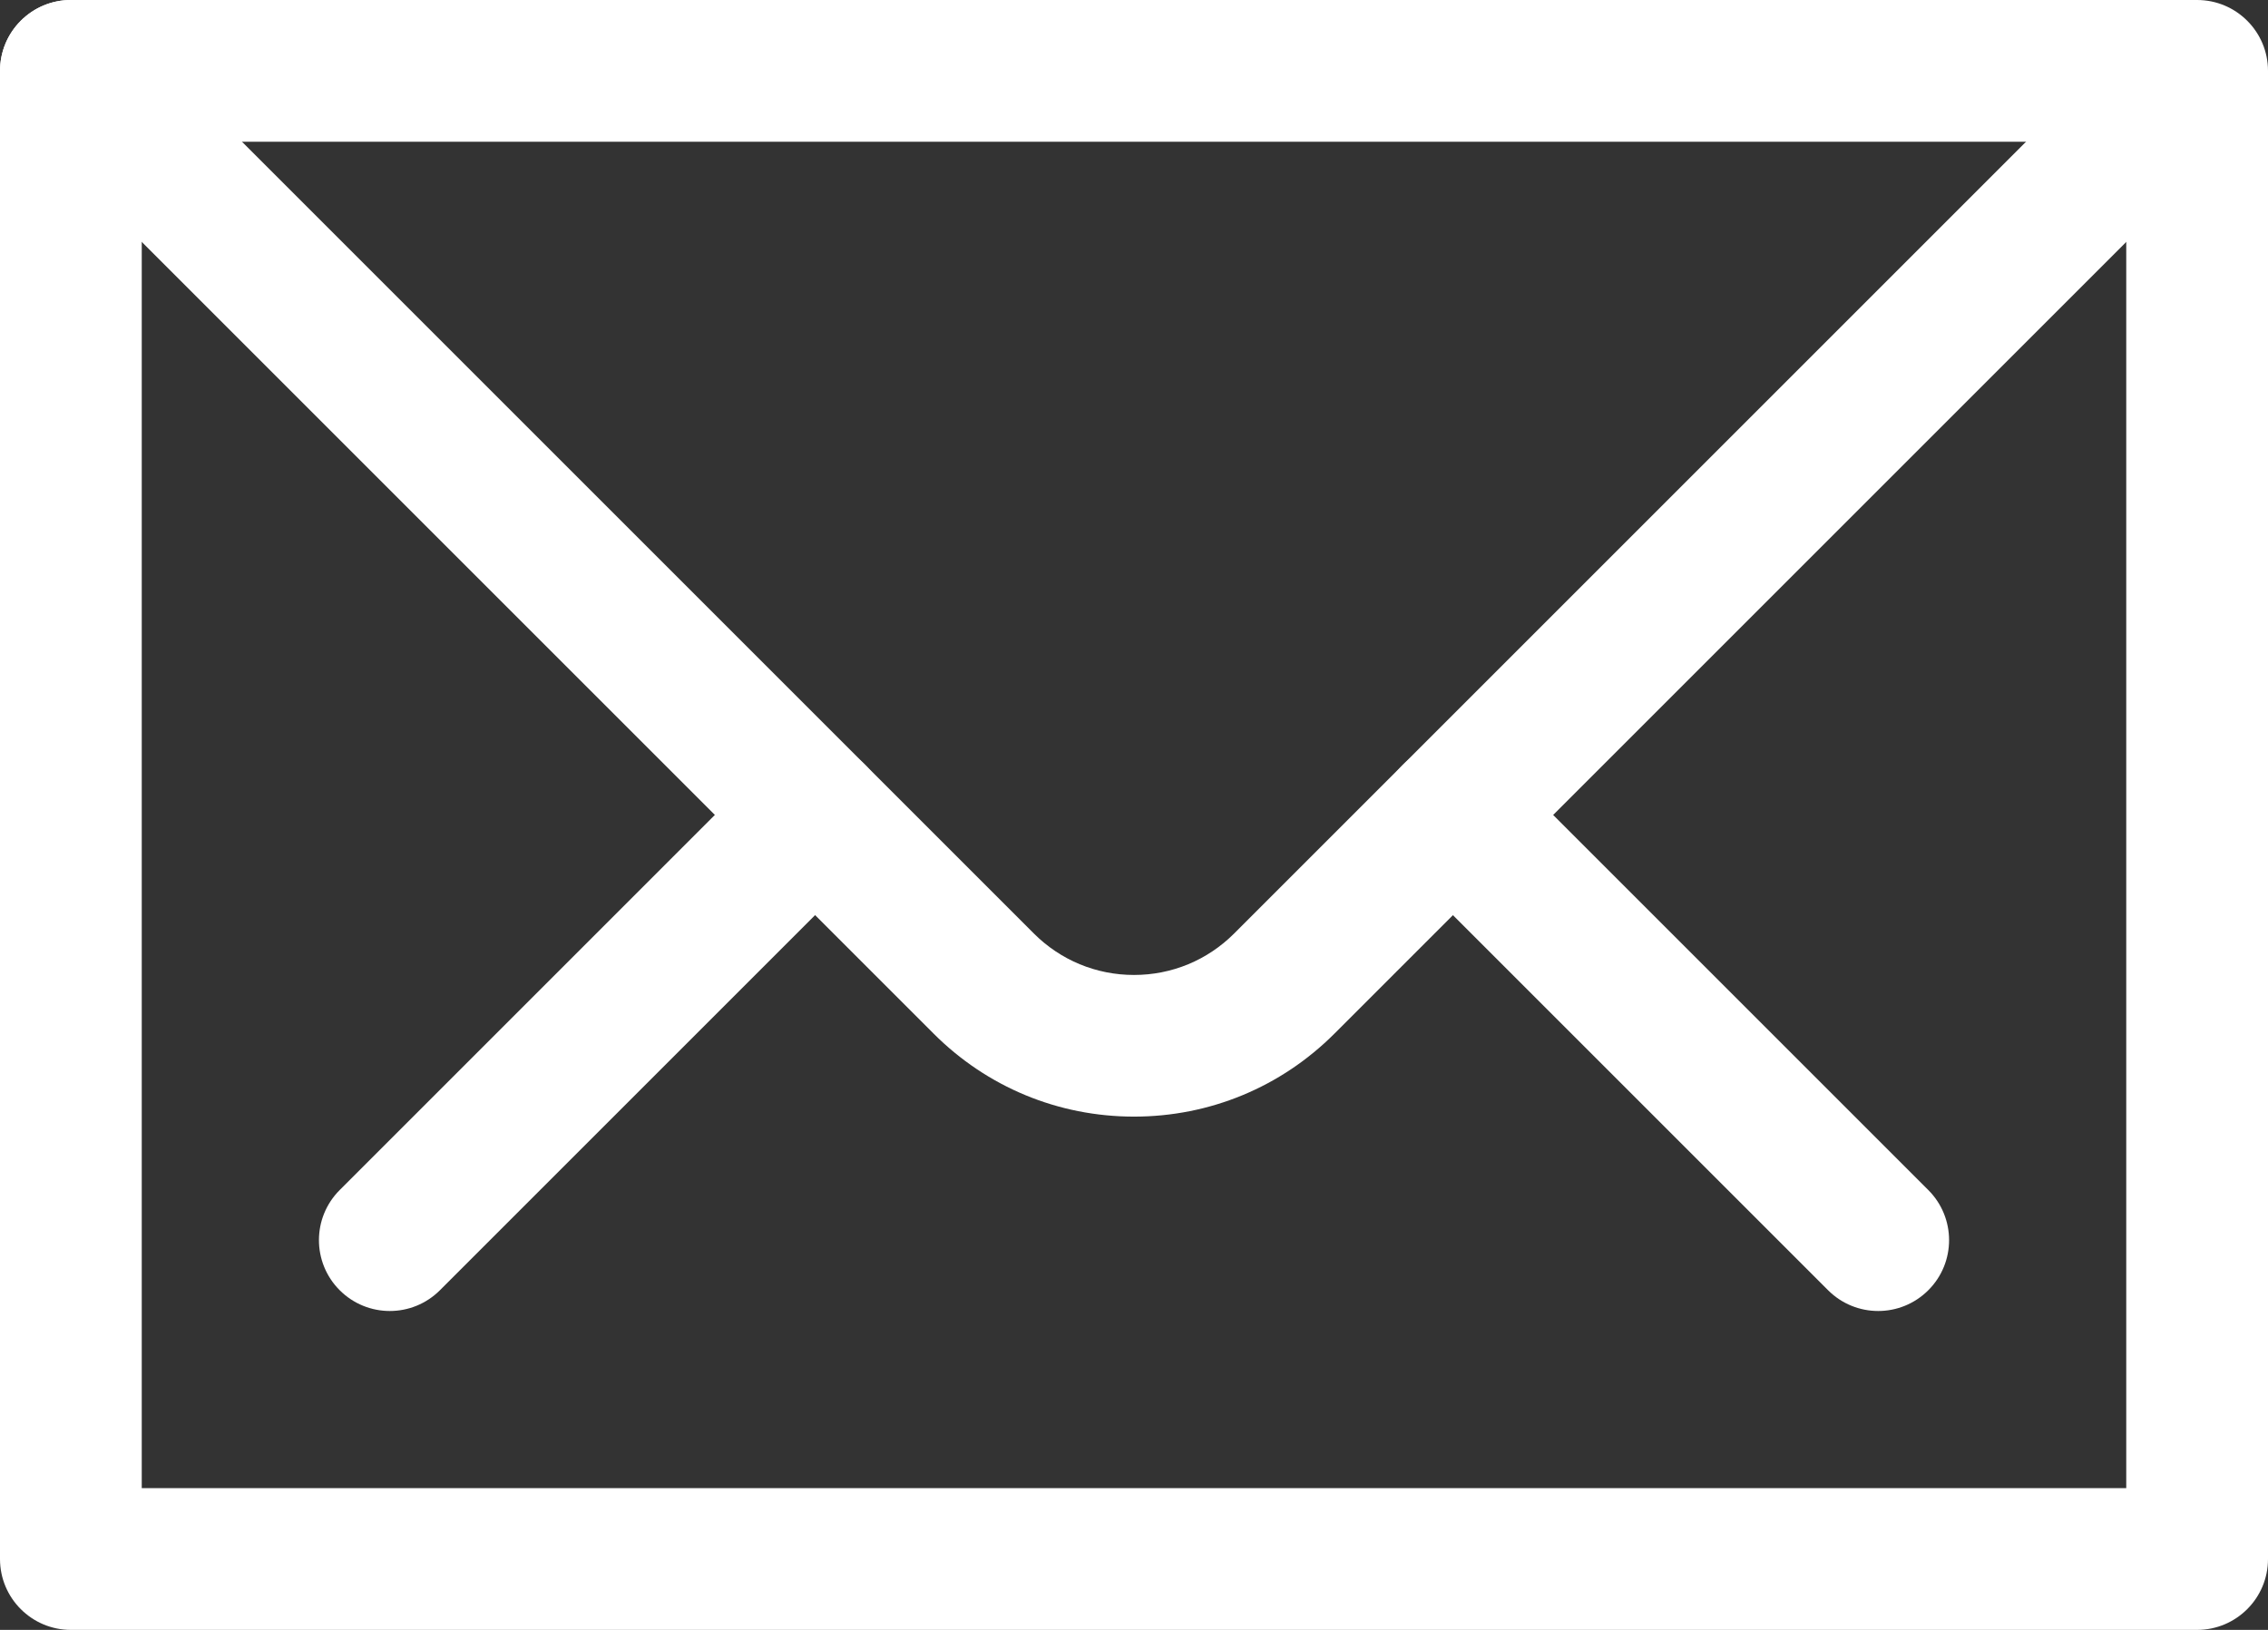
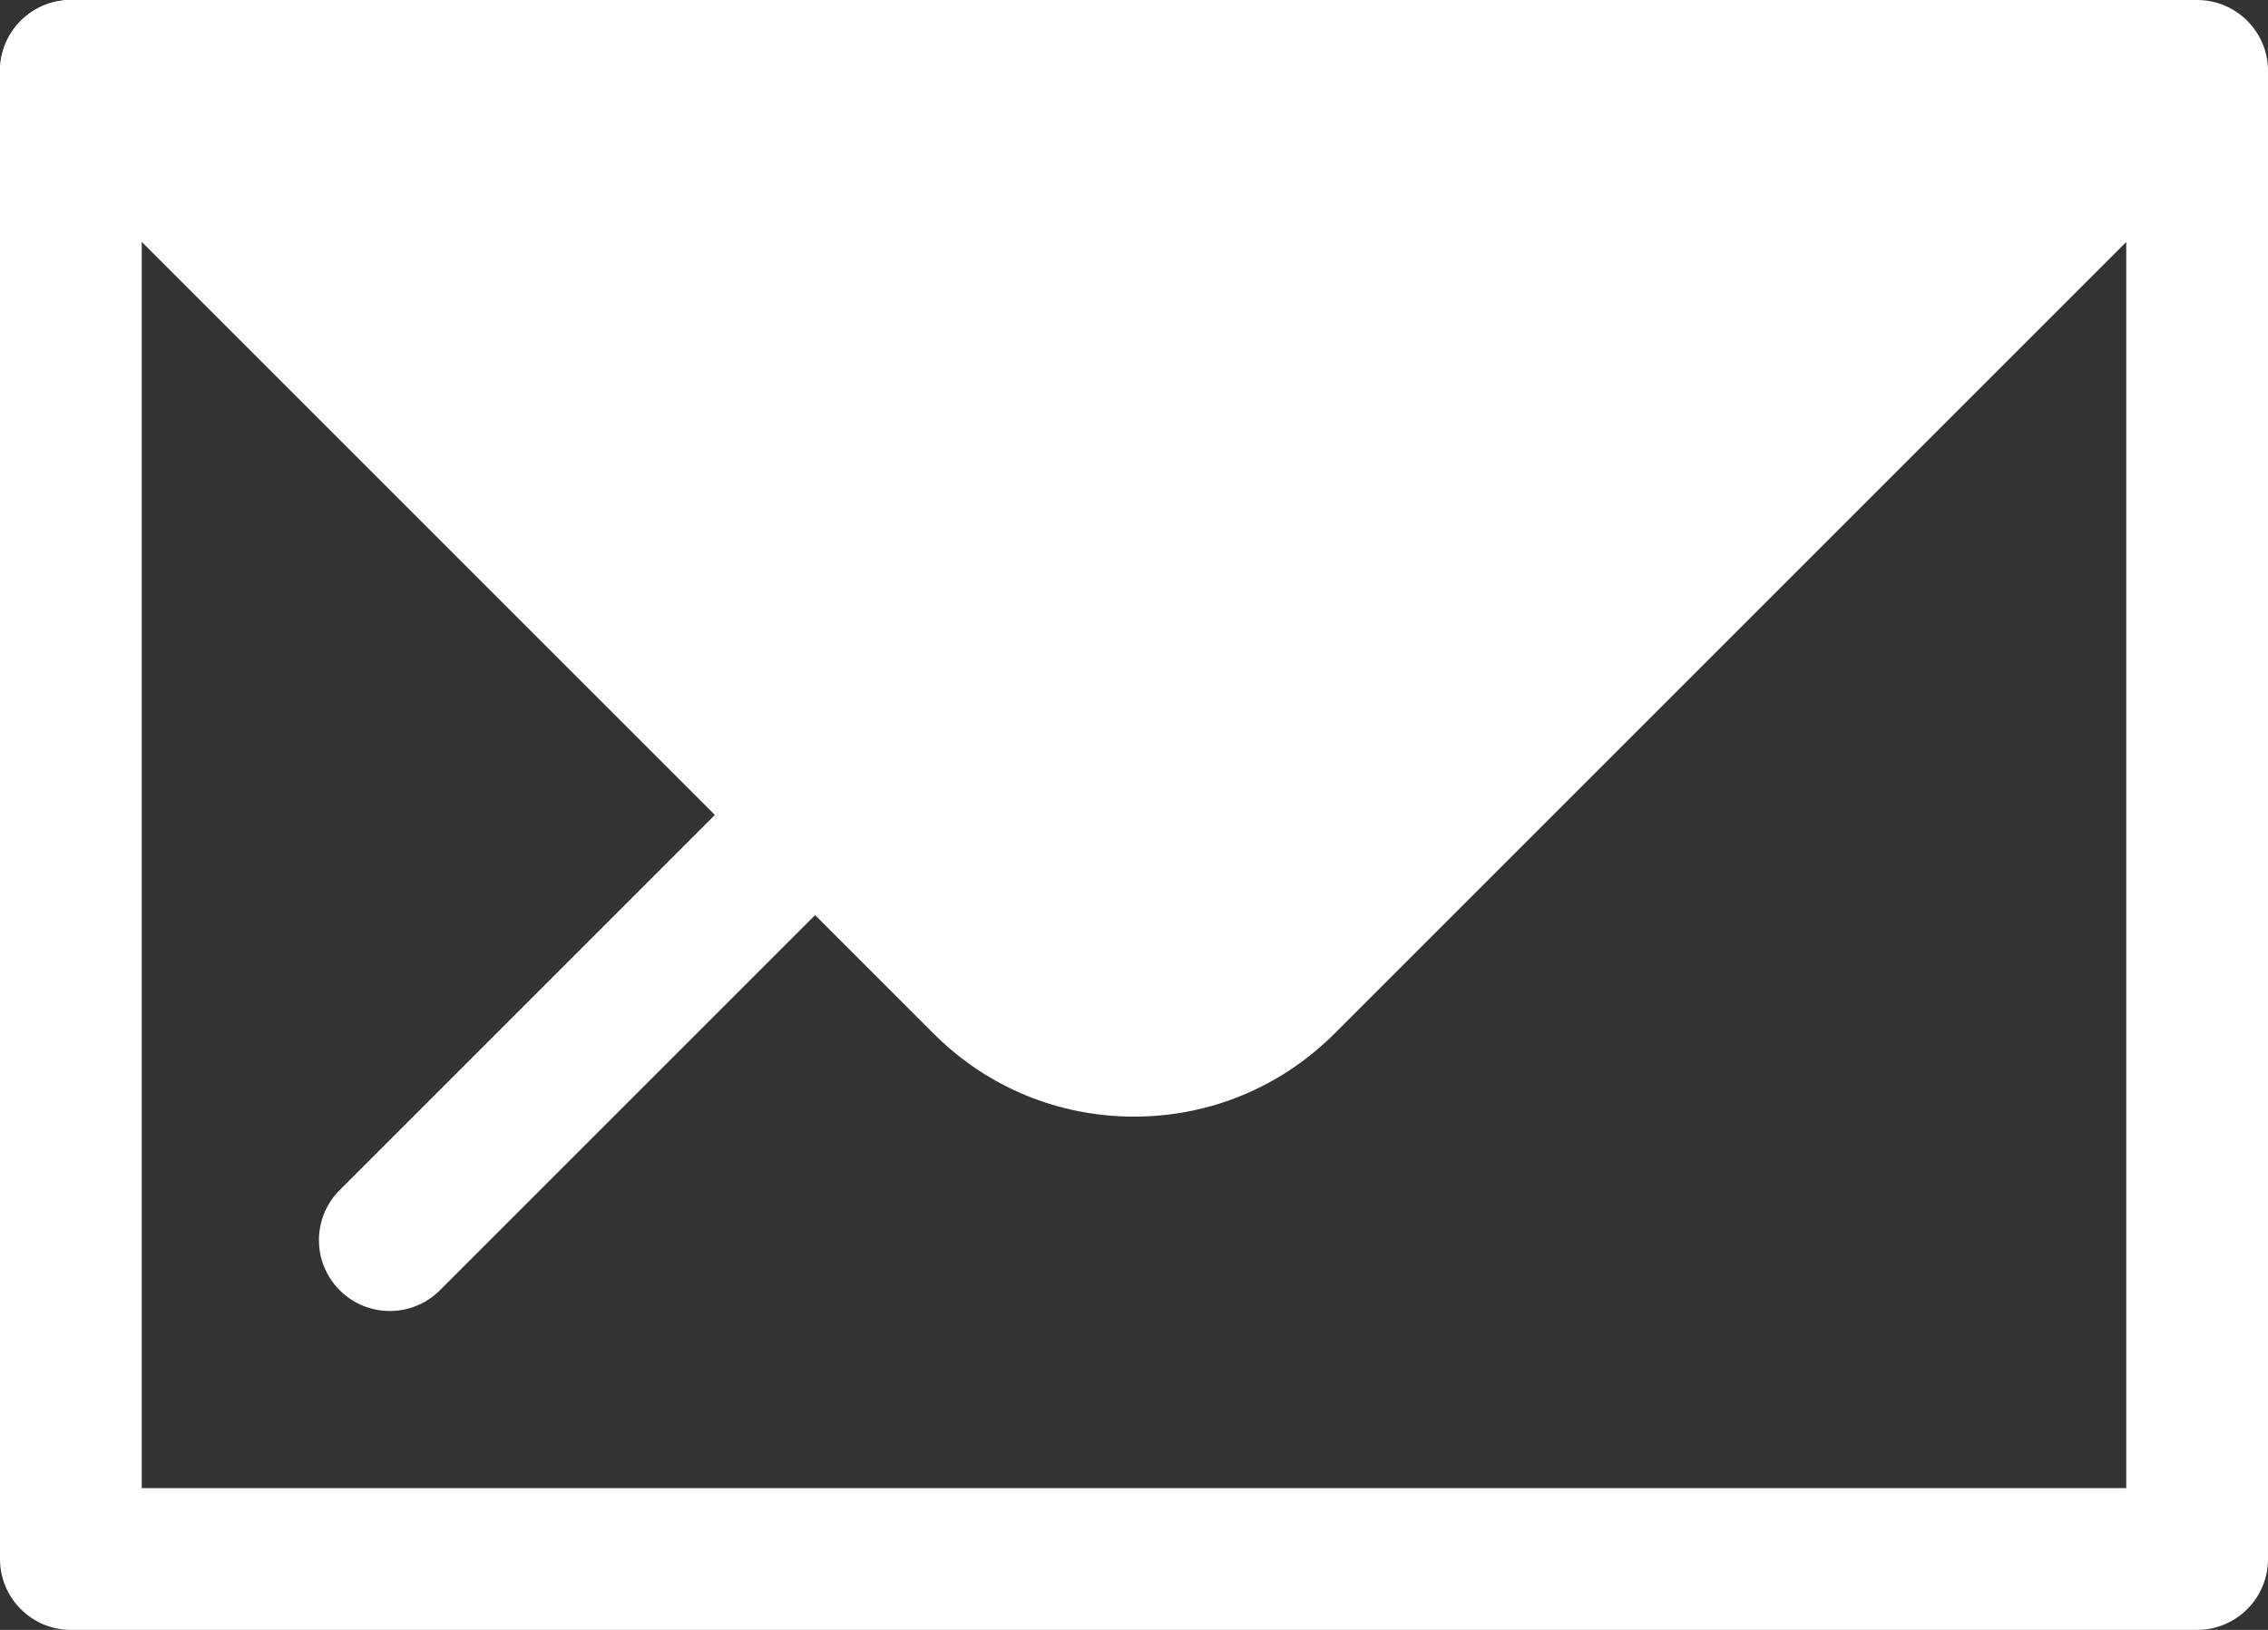
<svg xmlns="http://www.w3.org/2000/svg" width="32px" height="23px" viewBox="0 0 32 23">
  <rect x="0" y="0" width="32" height="23" fill="#333333" stroke="none" />
  <style type="text/css">
	.st0{fill:#FFFFFF;}
</style>
  <path class="st0" d="M5.5,18.5c-0.256,0-0.512-0.098-0.707-0.293c-0.391-0.391-0.39-1.024,0-1.414l6-6  c0.391-0.39,1.024-0.39,1.414,0s0.39,1.024,0,1.414l-6,6C6.012,18.402,5.756,18.5,5.5,18.5z" />
-   <path class="st0" d="M26.5,18.5c-0.256,0-0.512-0.098-0.707-0.293l-6-6c-0.391-0.391-0.391-1.024,0-1.414s1.024-0.391,1.414,0l6,6  c0.391,0.391,0.391,1.024,0,1.414C27.012,18.402,26.756,18.5,26.5,18.5z" />
-   <path class="st0" d="M16,15.757c-1.068,0-2.073-0.416-2.828-1.172L0.293,1.707c-0.39-0.391-0.39-1.024,0-1.414  c0.391-0.391,1.024-0.391,1.414,0l12.879,12.879c0.378,0.378,0.88,0.586,1.414,0.586c0.534,0,1.036-0.208,1.414-0.586L30.293,0.293  l1.414,1.414L18.828,14.586C18.073,15.341,17.068,15.757,16,15.757z" />
+   <path class="st0" d="M16,15.757c-1.068,0-2.073-0.416-2.828-1.172L0.293,1.707c-0.39-0.391-0.39-1.024,0-1.414  c0.391-0.391,1.024-0.391,1.414,0c0.378,0.378,0.88,0.586,1.414,0.586c0.534,0,1.036-0.208,1.414-0.586L30.293,0.293  l1.414,1.414L18.828,14.586C18.073,15.341,17.068,15.757,16,15.757z" />
  <path class="st0" d="M31,23H1c-0.552,0-1-0.448-1-1V1c0-0.552,0.448-1,1-1h30c0.552,0,1,0.448,1,1v21C32,22.552,31.552,23,31,23z   M2,21h28V2H2V21z" />
</svg>